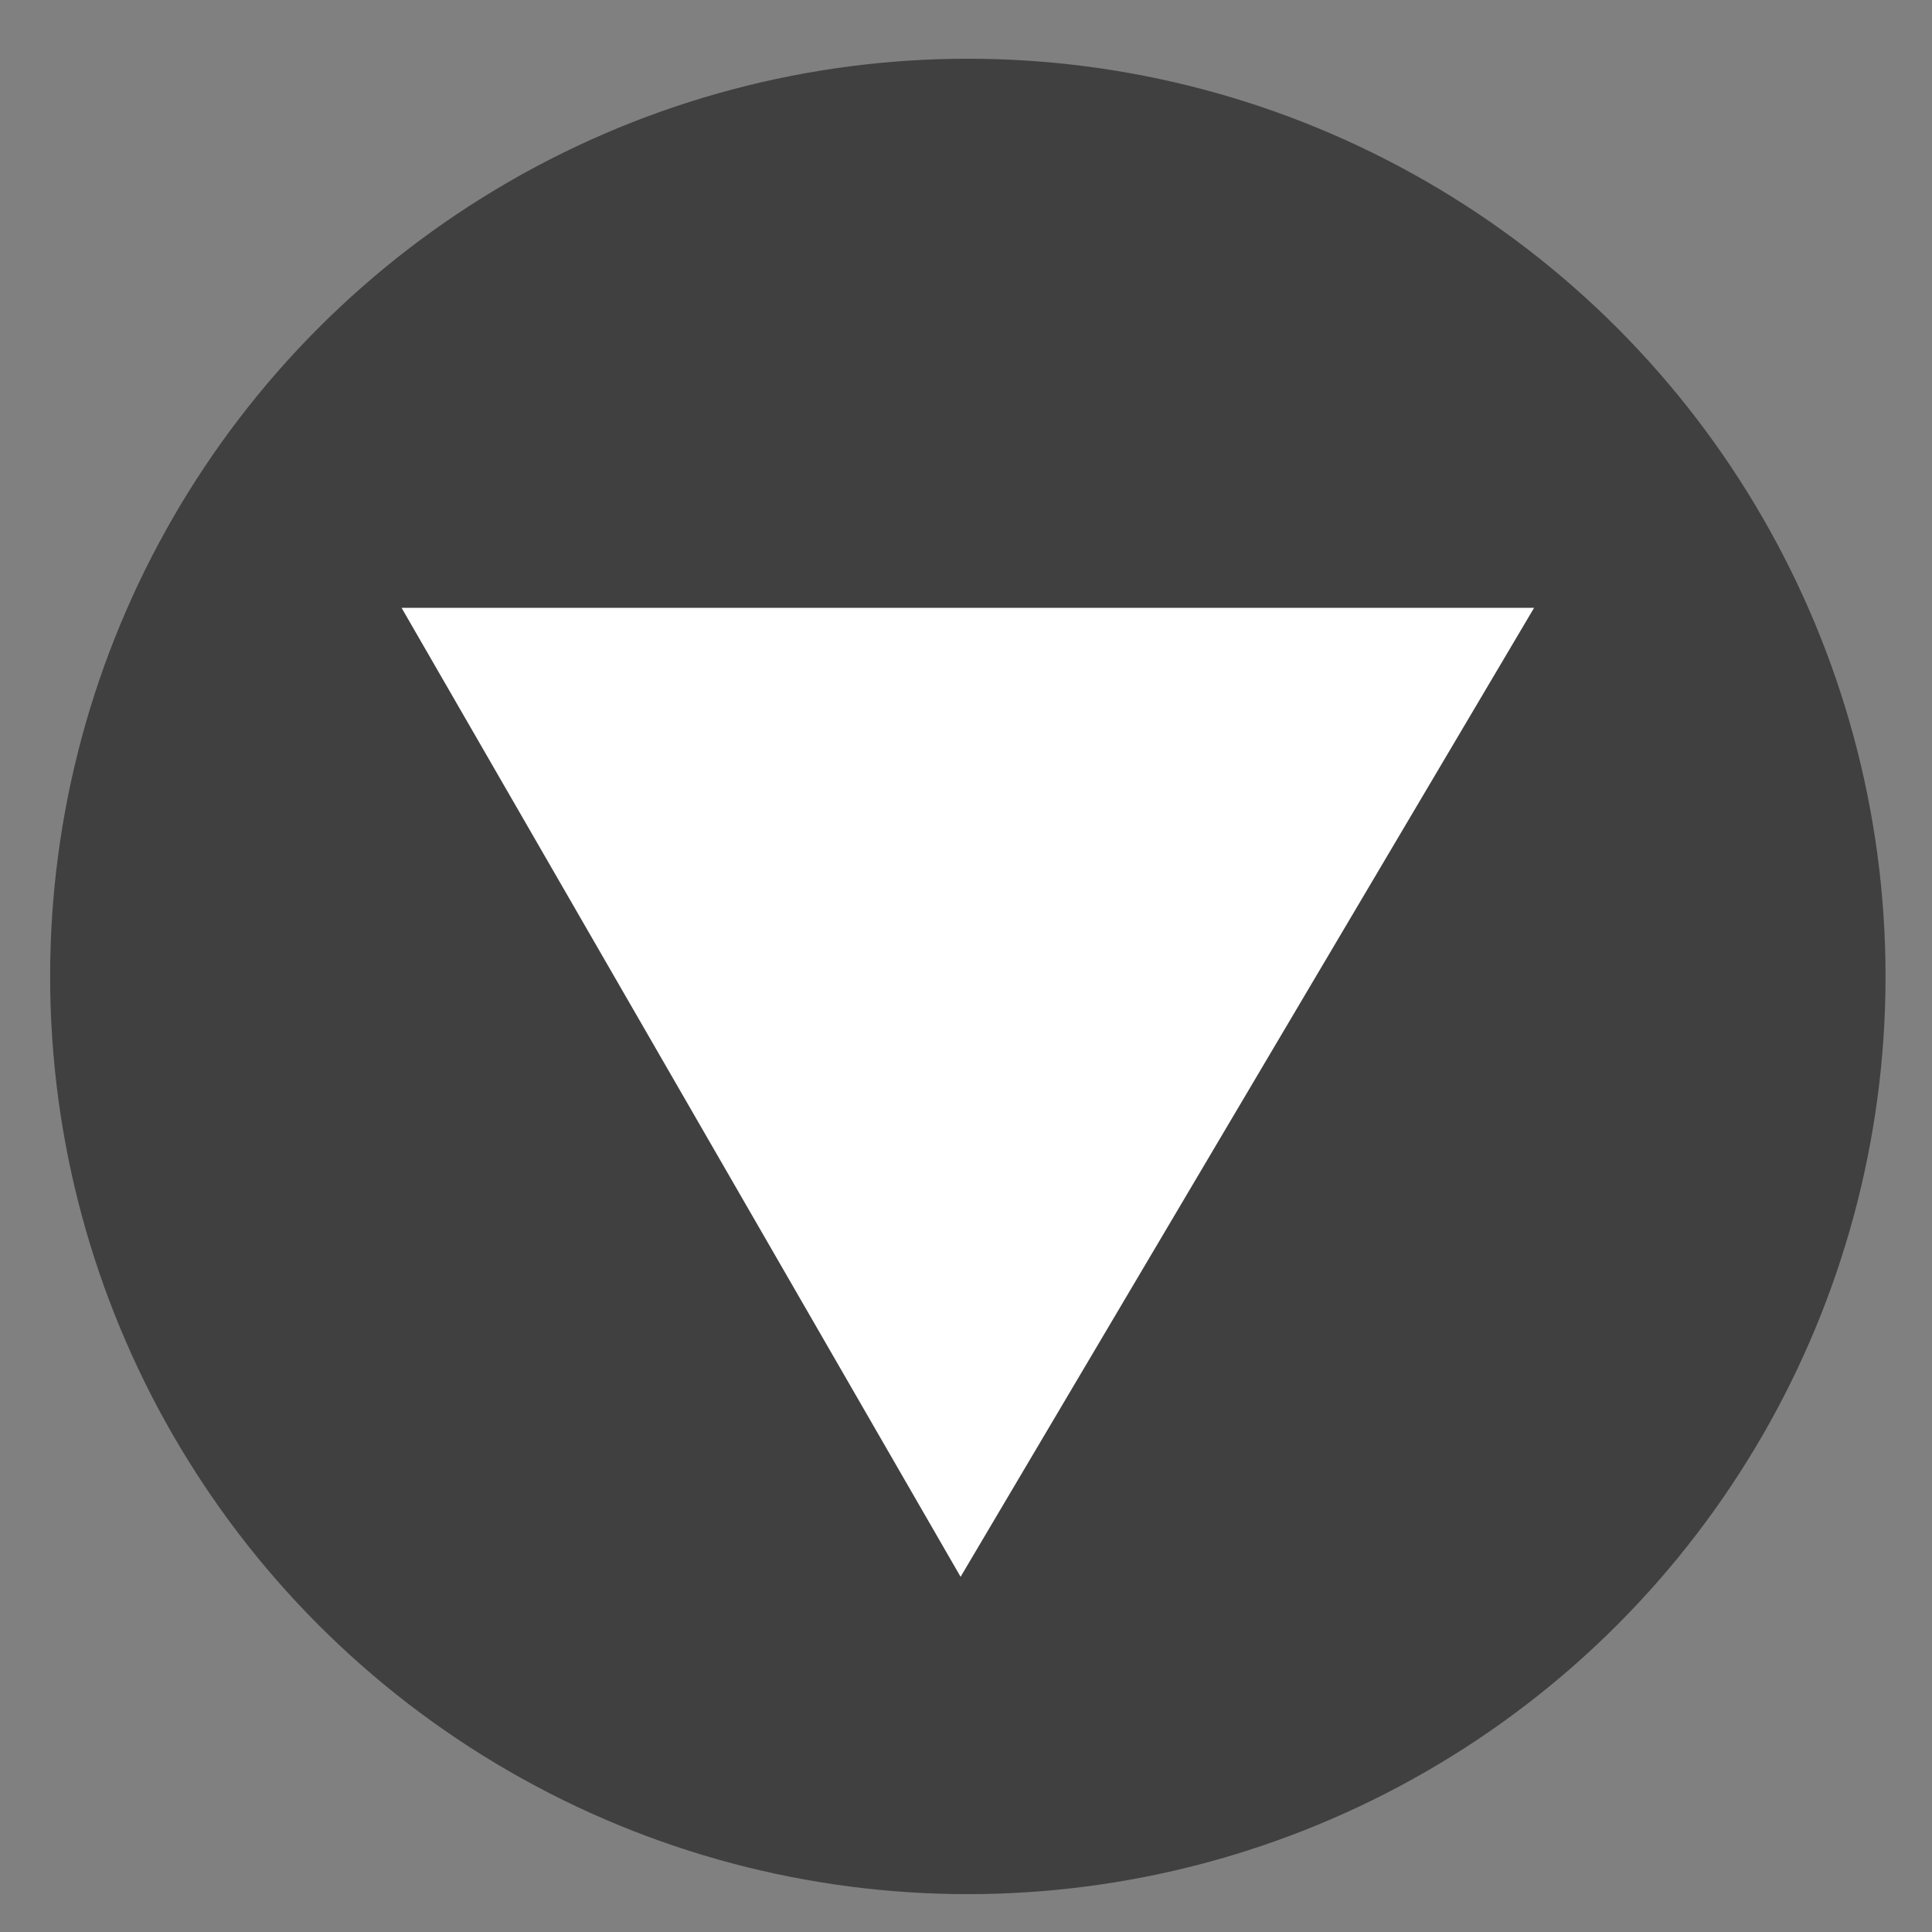
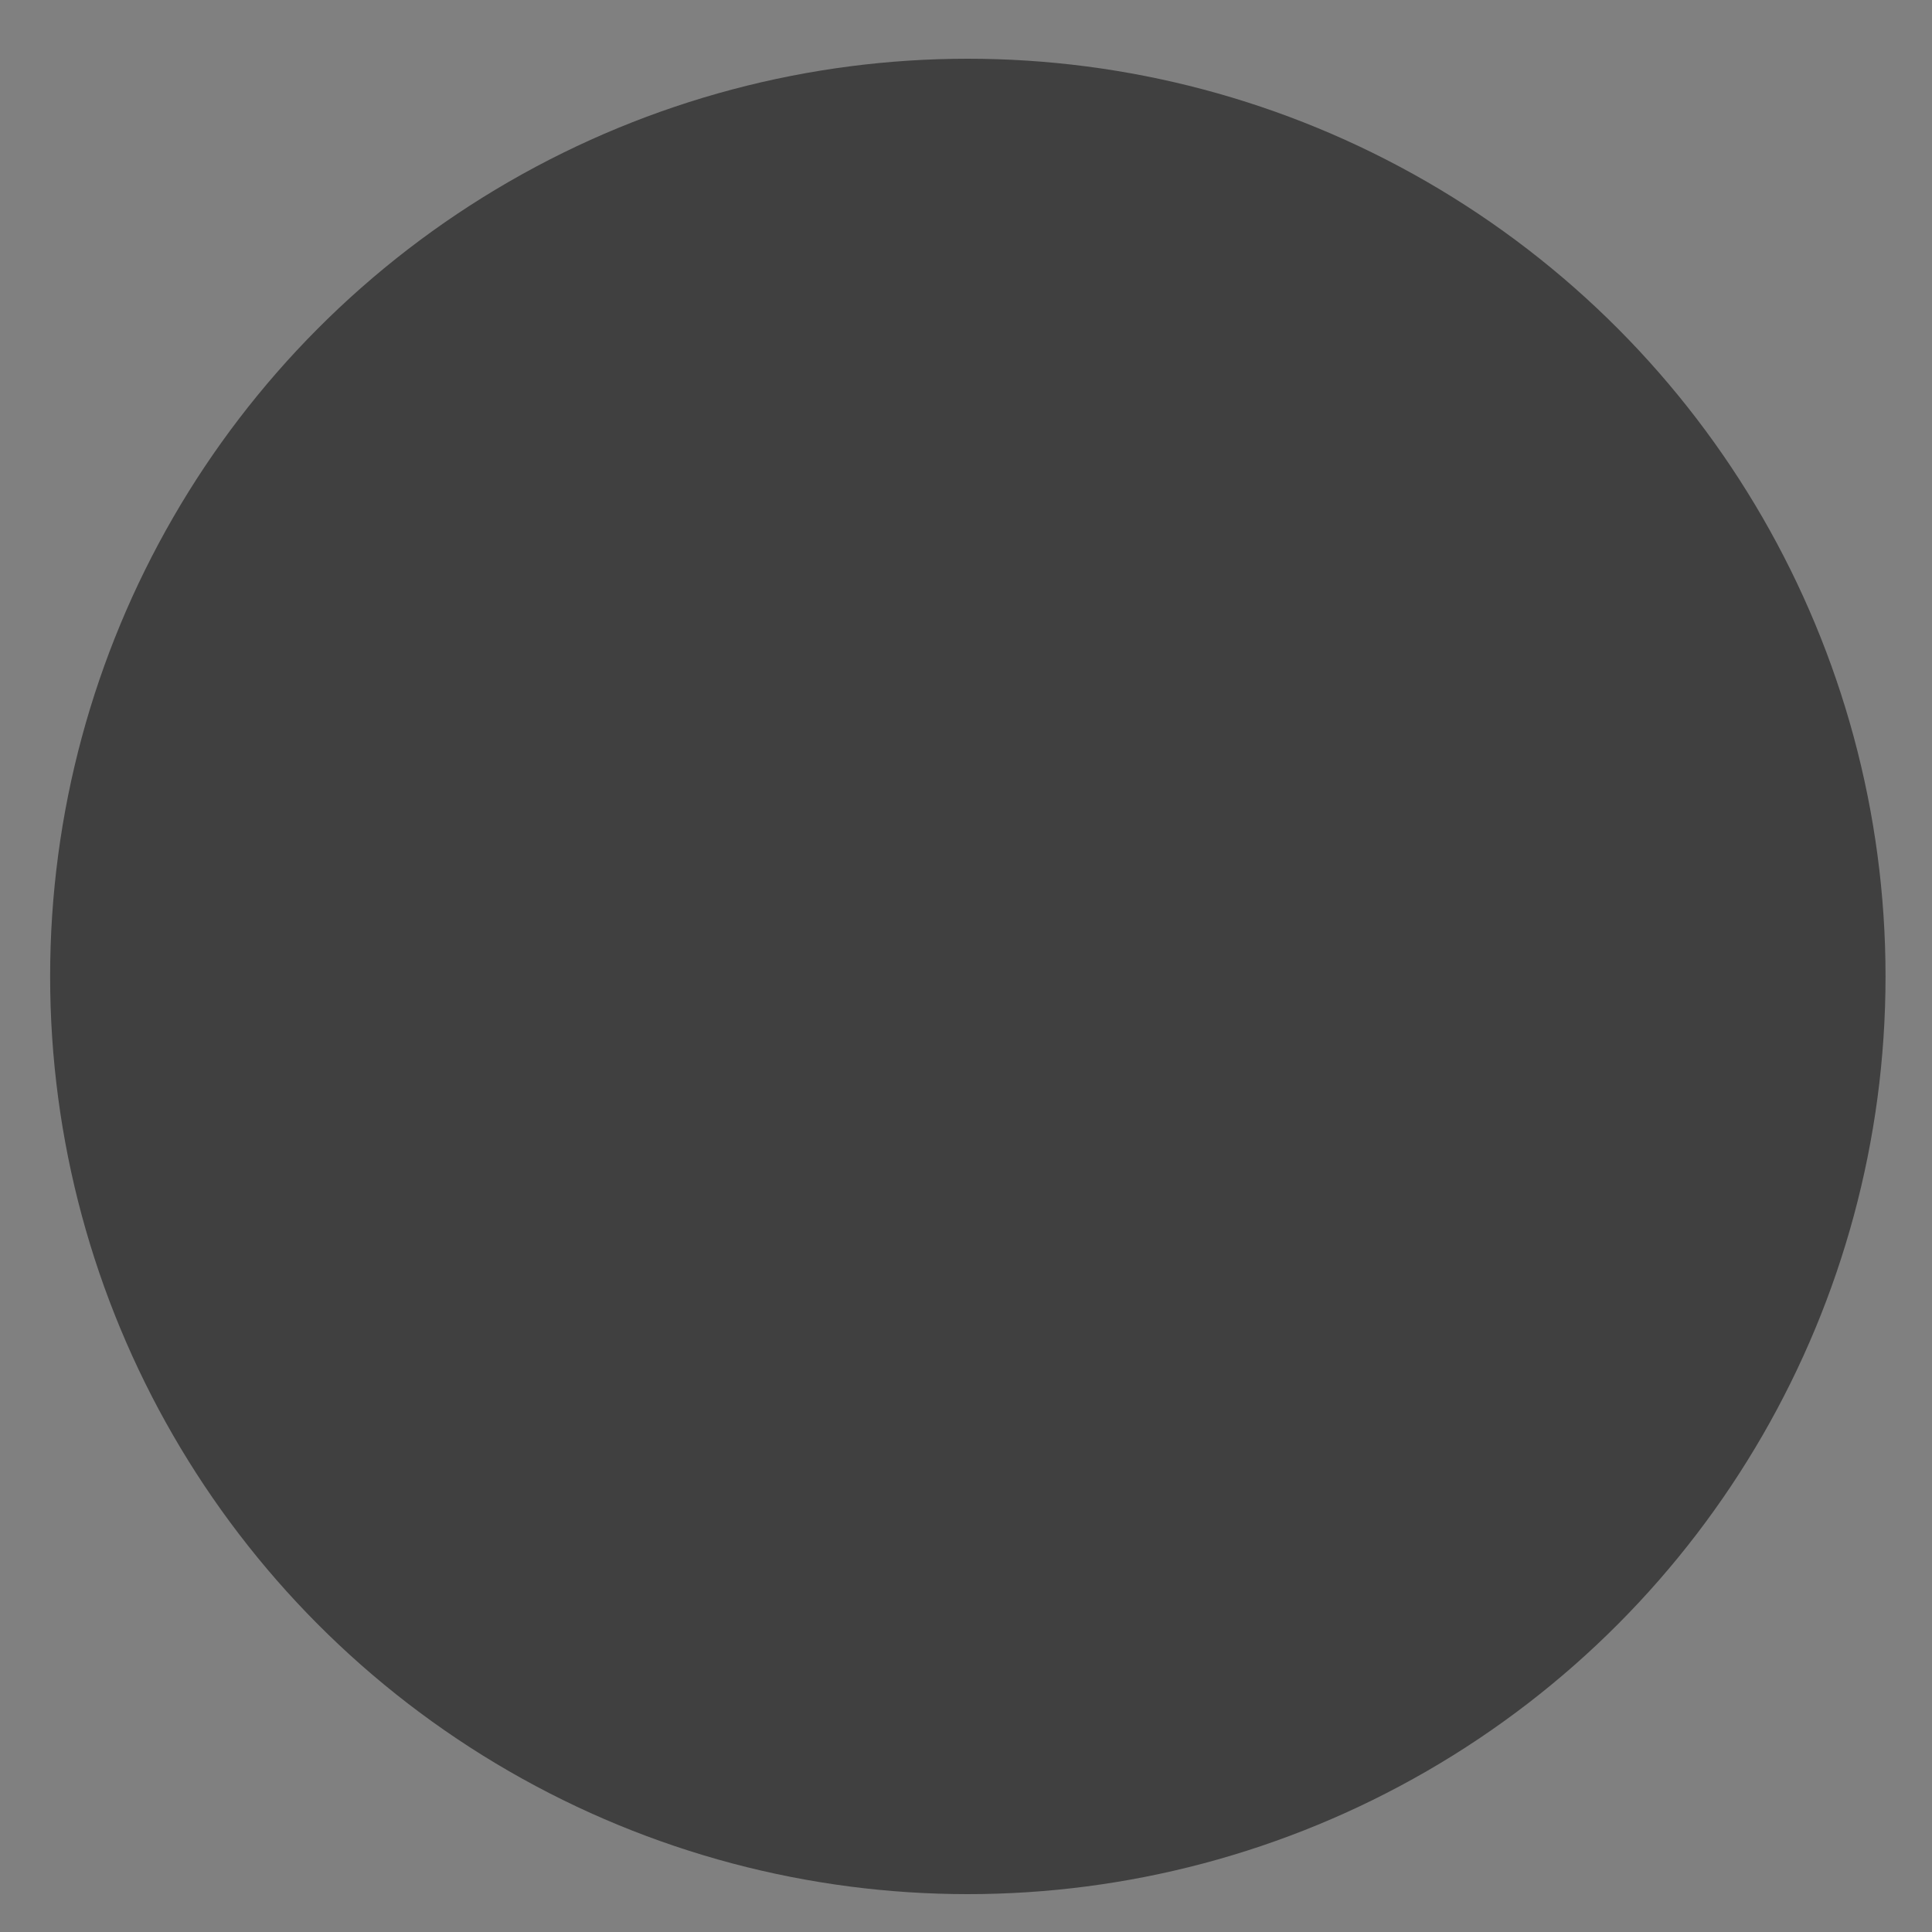
<svg xmlns="http://www.w3.org/2000/svg" viewBox="0 0 200 200">
  <rect x="0" y="0" width="200" height="200" fill="#808080" stroke="none" />
  <defs>
    <style>.cls-1{opacity:0.5;}.cls-2{fill:#fff;}</style>
  </defs>
  <title>todownbtn</title>
  <g id="レイヤー_3" data-name="レイヤー 3">
    <circle class="cls-1" cx="100.19" cy="101.08" r="95" />
-     <path class="cls-2" d="M158.81,62.92,99.44,163.23,41.57,62.92Z" />
  </g>
</svg>